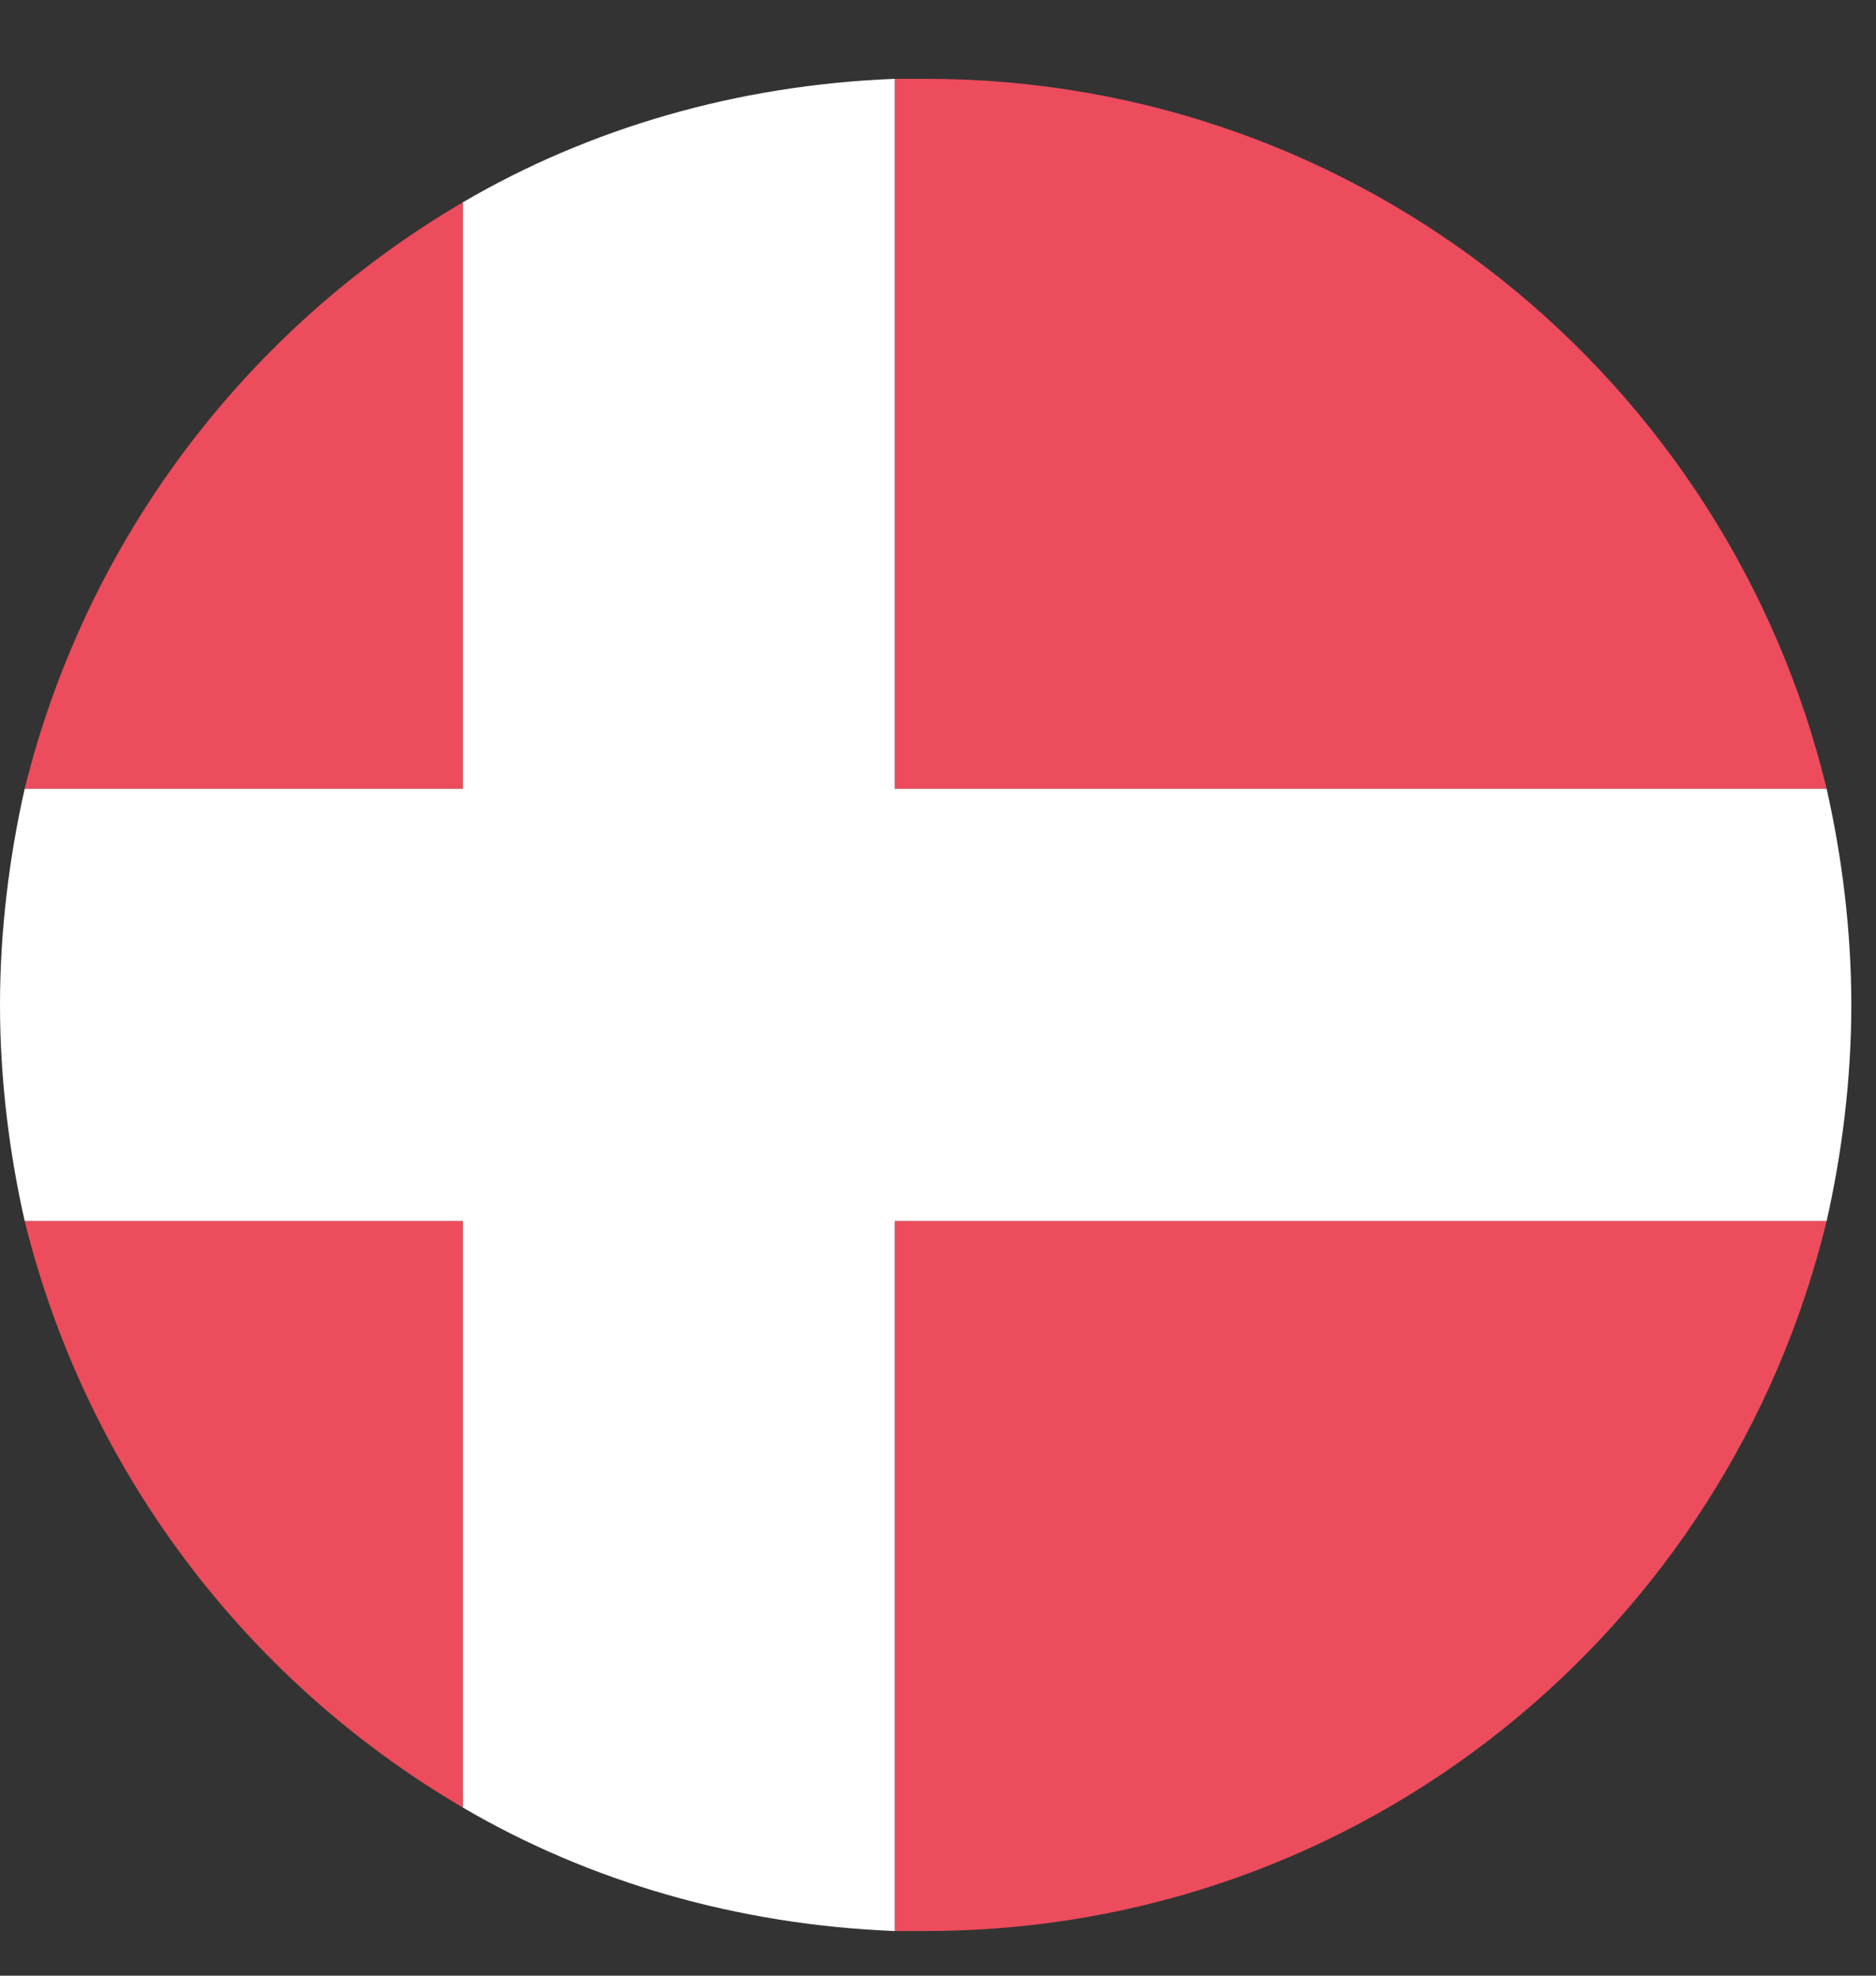
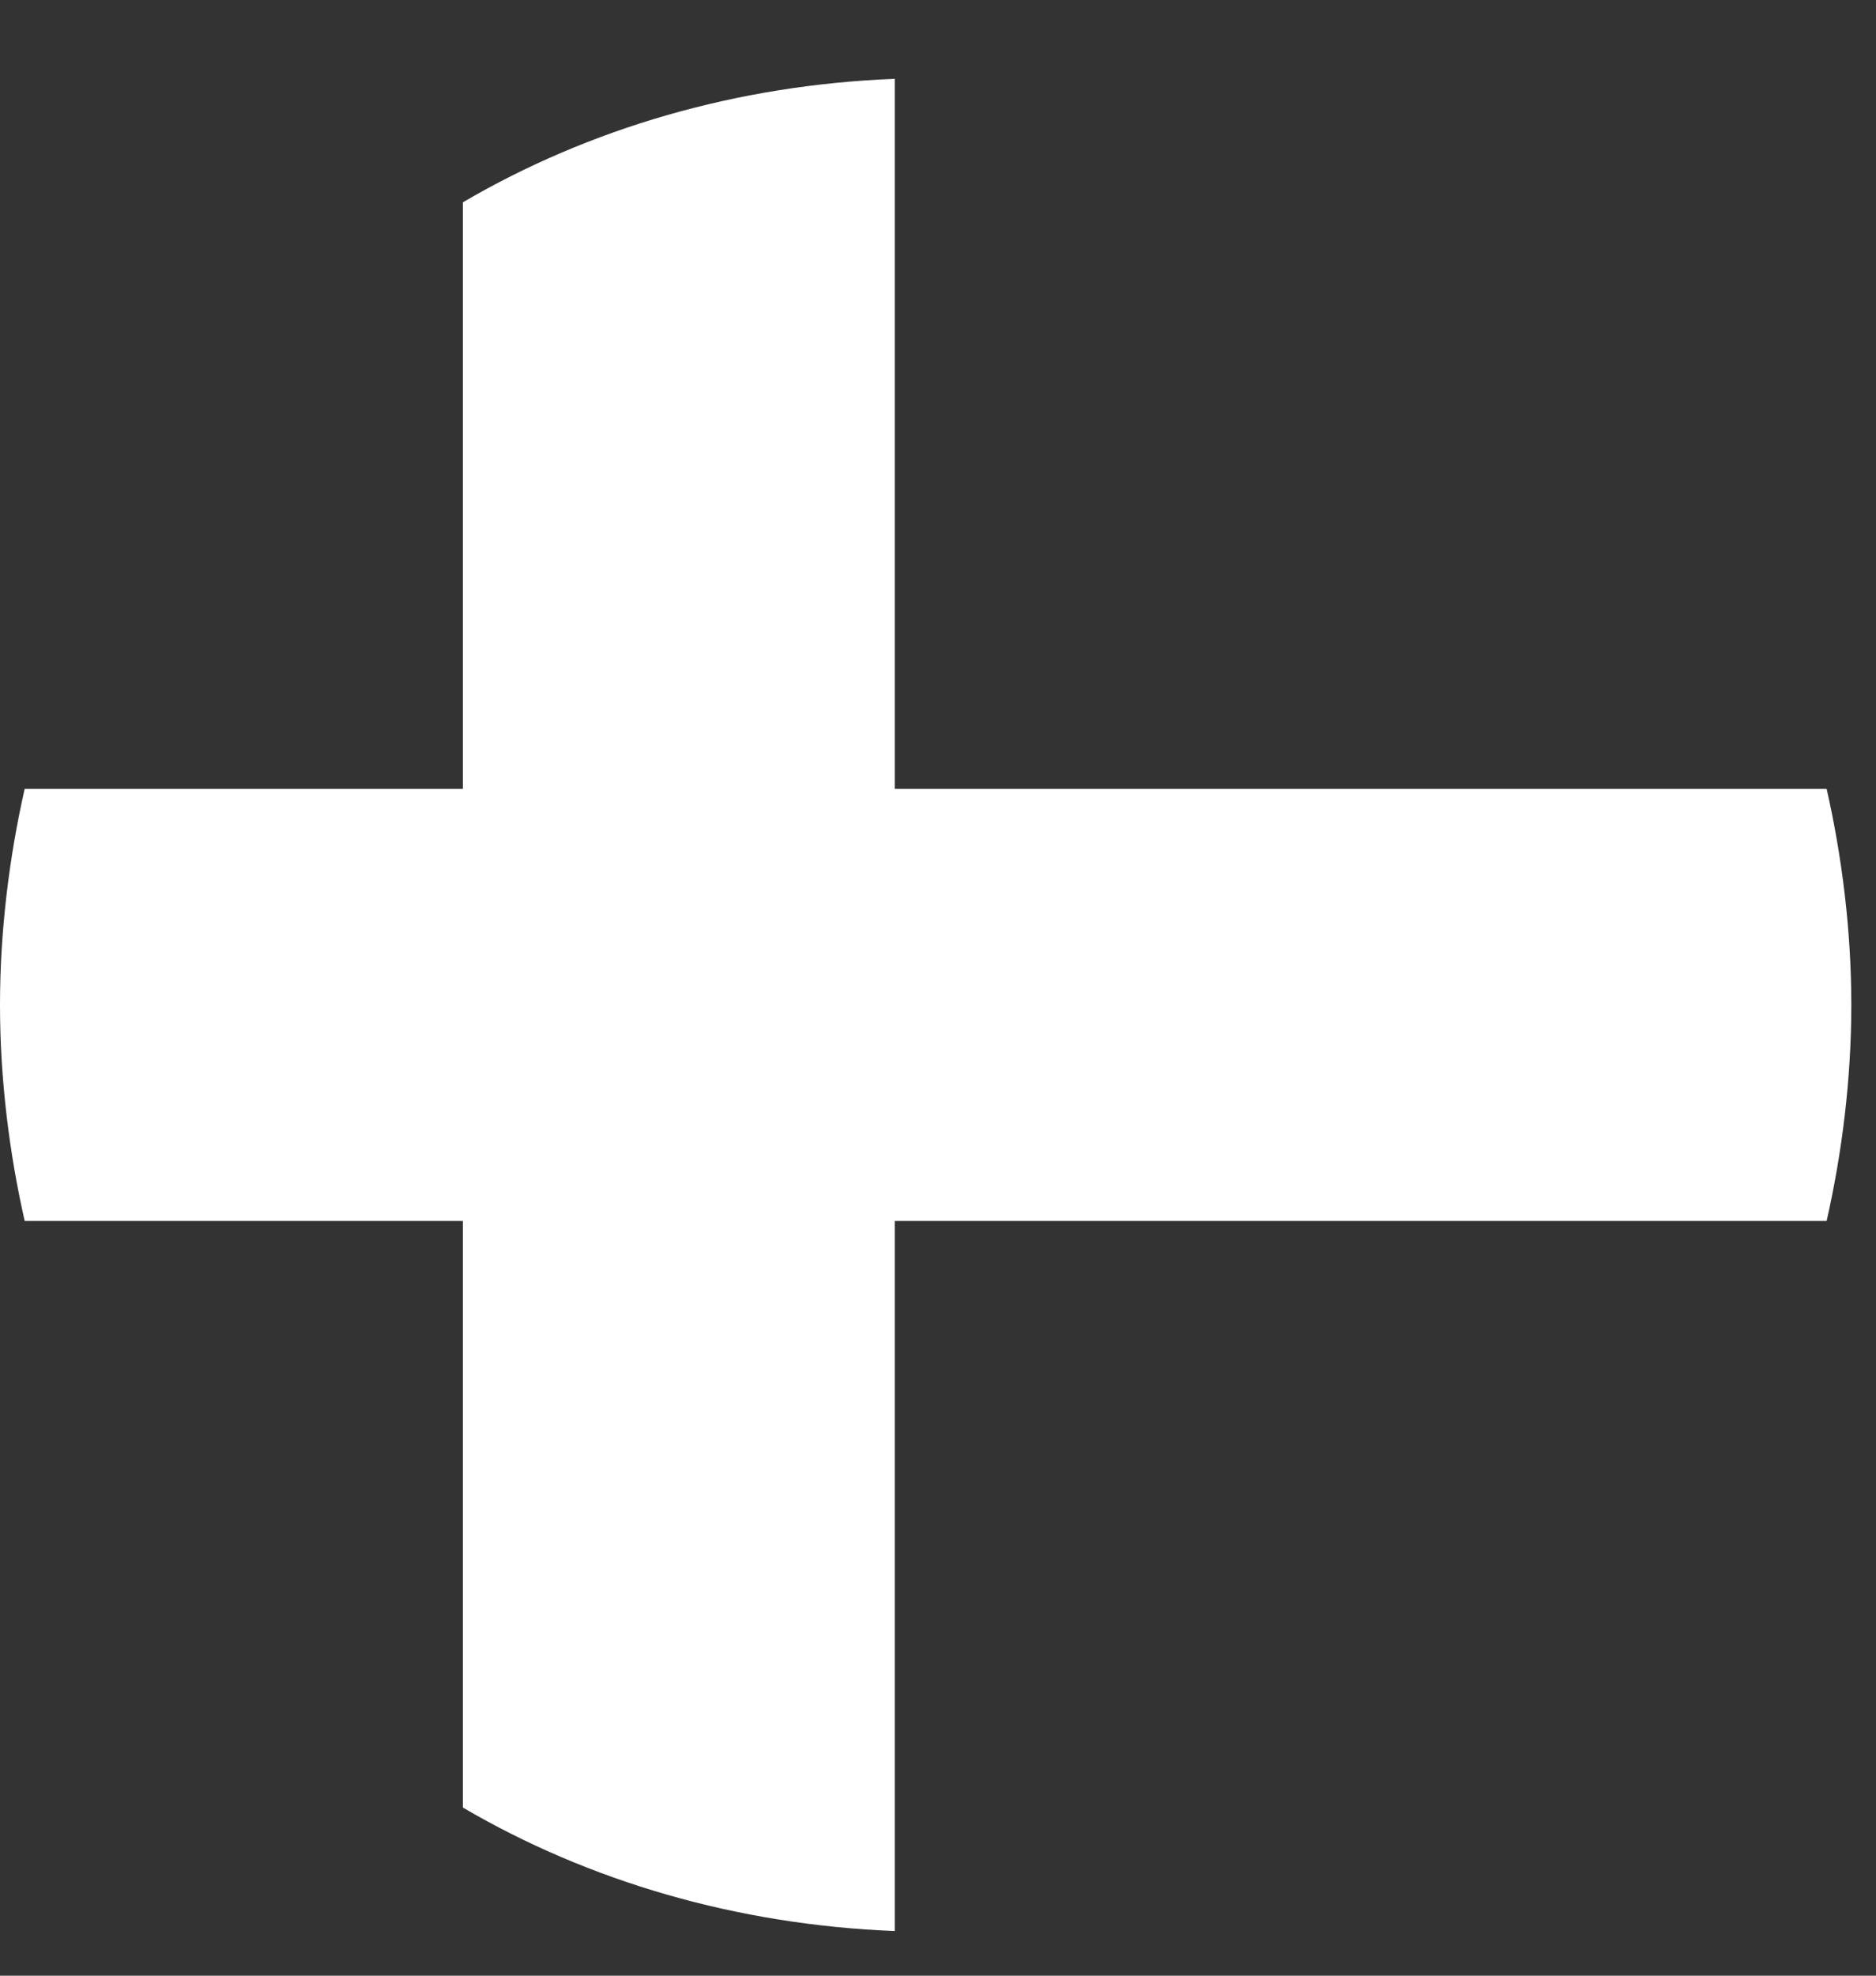
<svg xmlns="http://www.w3.org/2000/svg" width="19" height="20" viewBox="0 0 19 20" fill="none">
  <rect x="0" y="0" width="19" height="20" fill="#333333" stroke="none" />
-   <path d="M18.5 7.985C17.5 3.86 13.812 0.798 9.375 0.798H9.062V7.985H18.5ZM4.688 2.048C2.5 3.329 0.875 5.454 0.25 7.985H4.688V2.048ZM0.25 12.36C0.875 14.892 2.5 17.017 4.688 18.298V12.36H0.25ZM9.062 19.548H9.375C13.812 19.548 17.5 16.485 18.5 12.36H9.062V19.548Z" fill="#ED4C5C" />
  <path d="M18.5 7.985H9.062V0.798C7.469 0.86 5.969 1.298 4.688 2.048V7.985H0.25C0.094 8.673 0 9.423 0 10.173C0 10.923 0.094 11.673 0.25 12.36H4.688V18.298C5.969 19.048 7.469 19.485 9.062 19.548V12.36H18.5C18.656 11.673 18.75 10.923 18.75 10.173C18.75 9.423 18.656 8.673 18.5 7.985Z" fill="white" />
</svg>